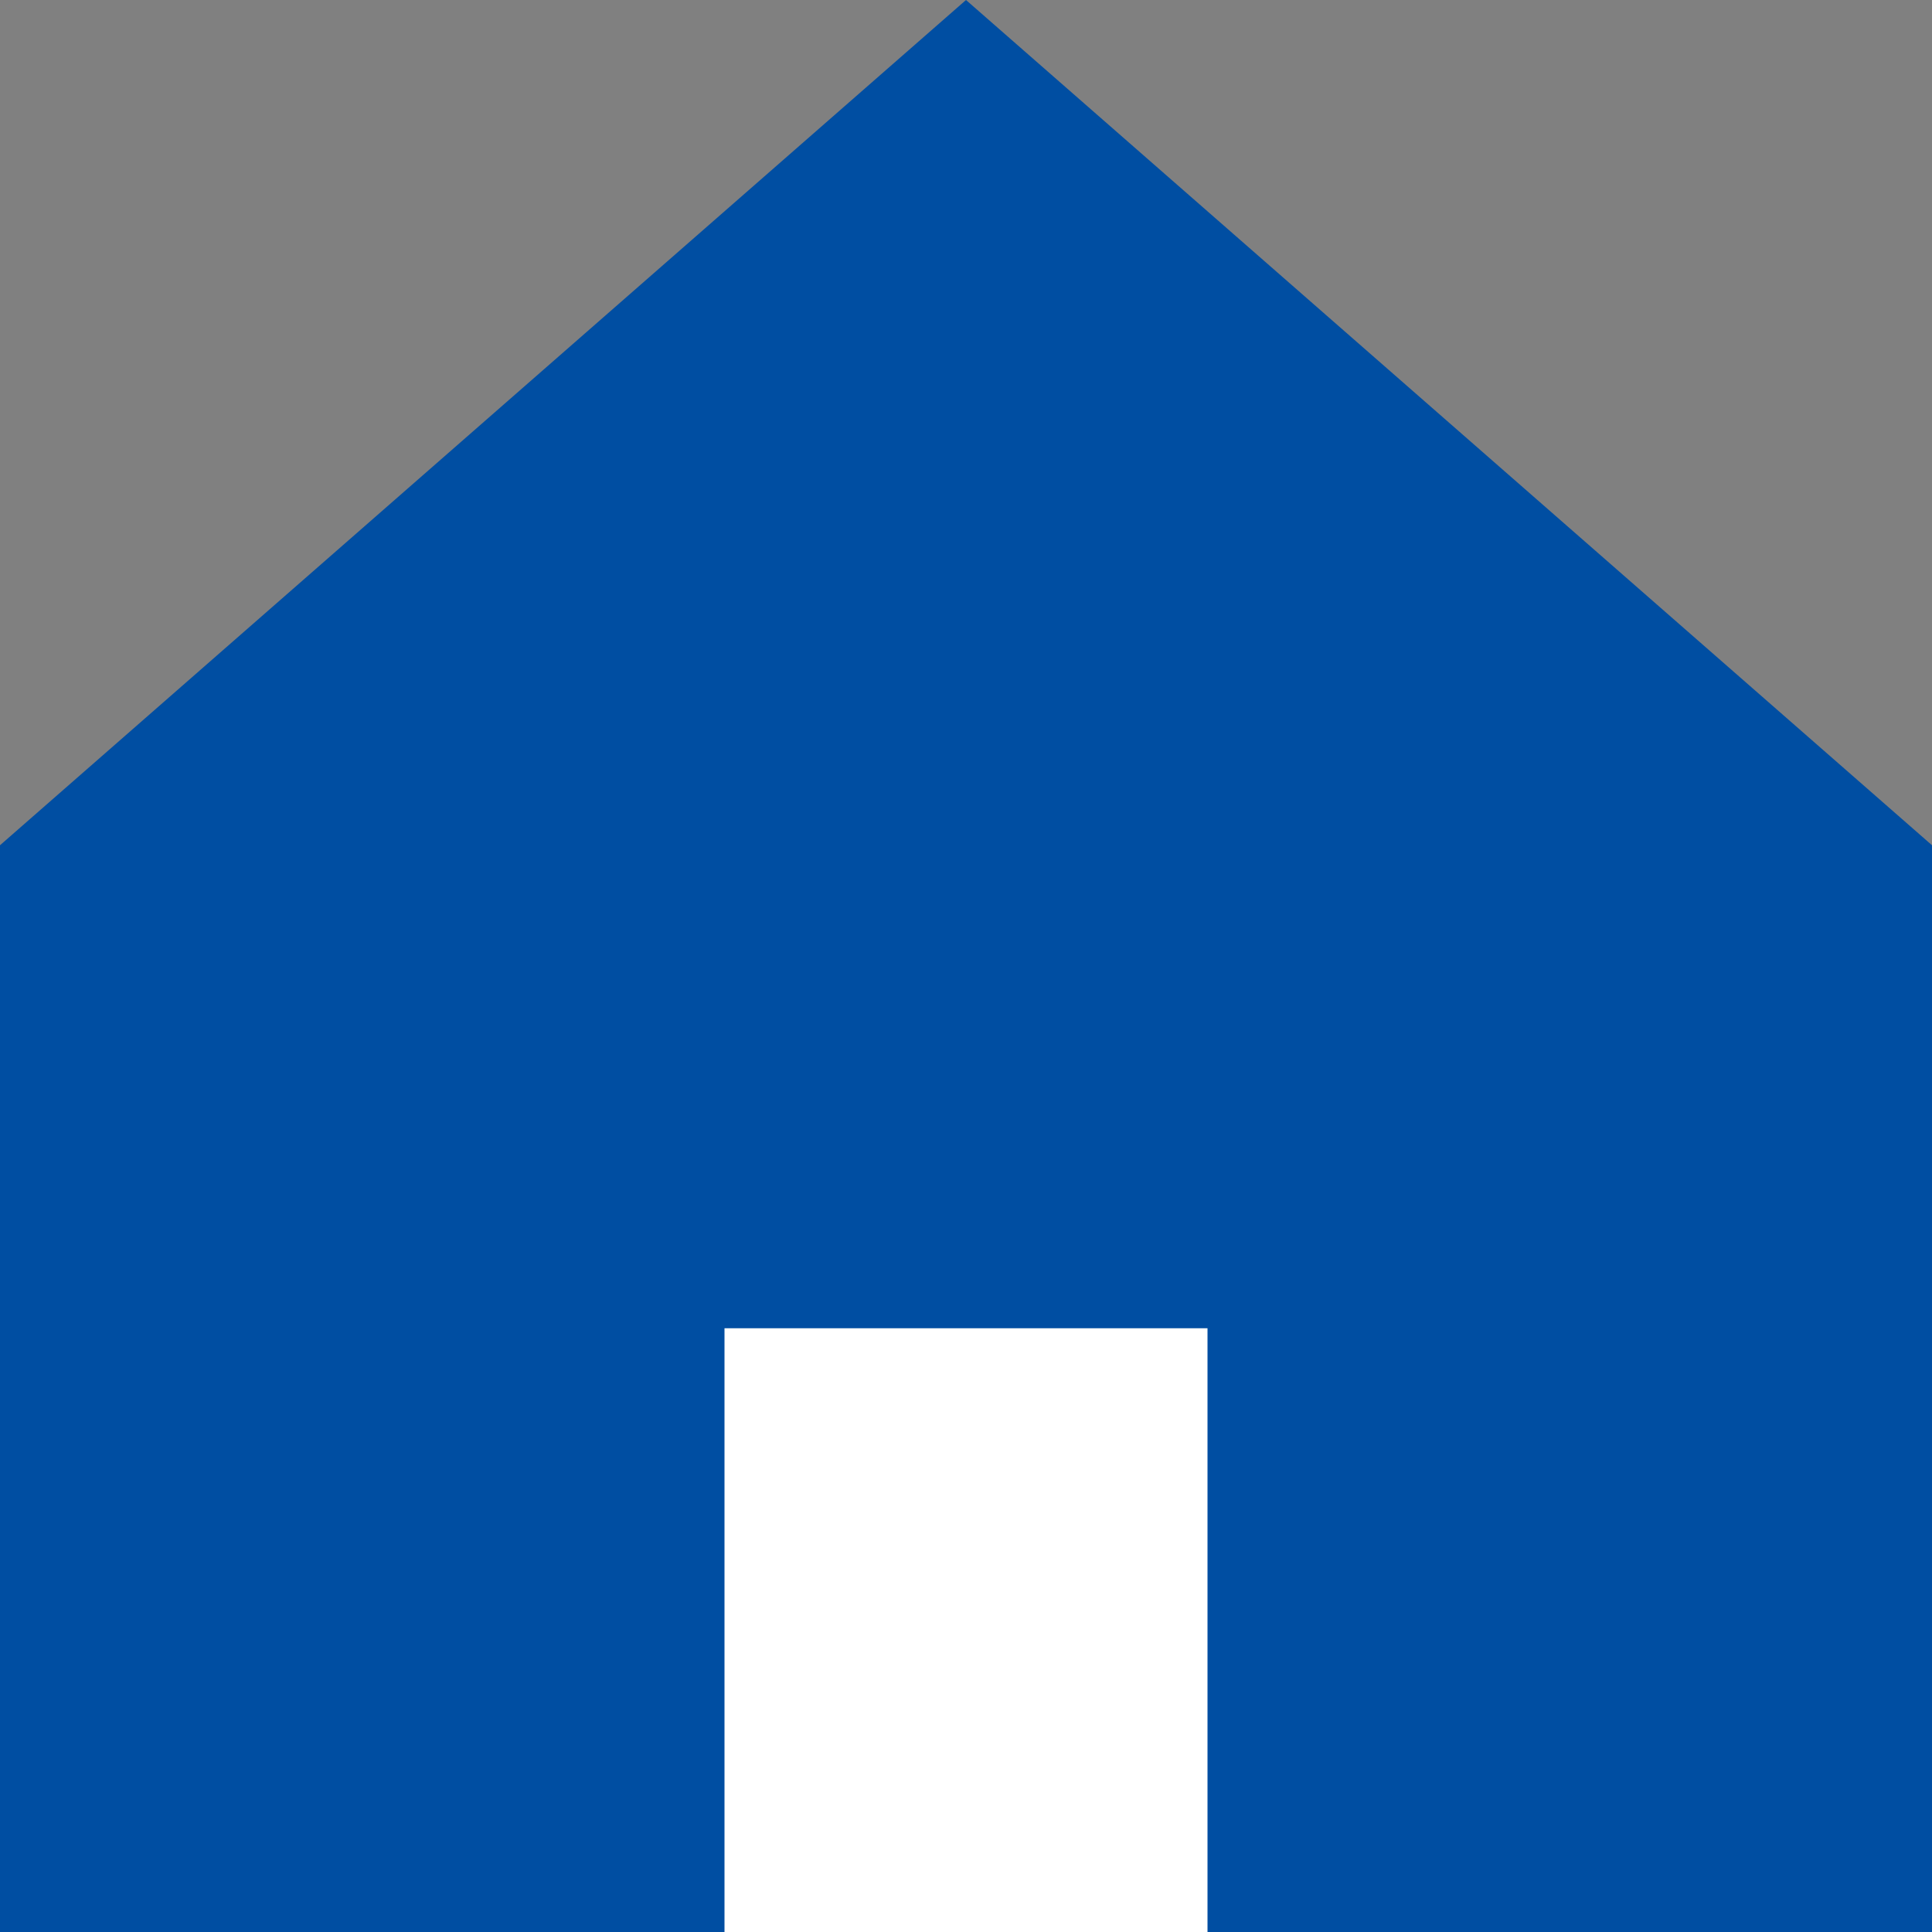
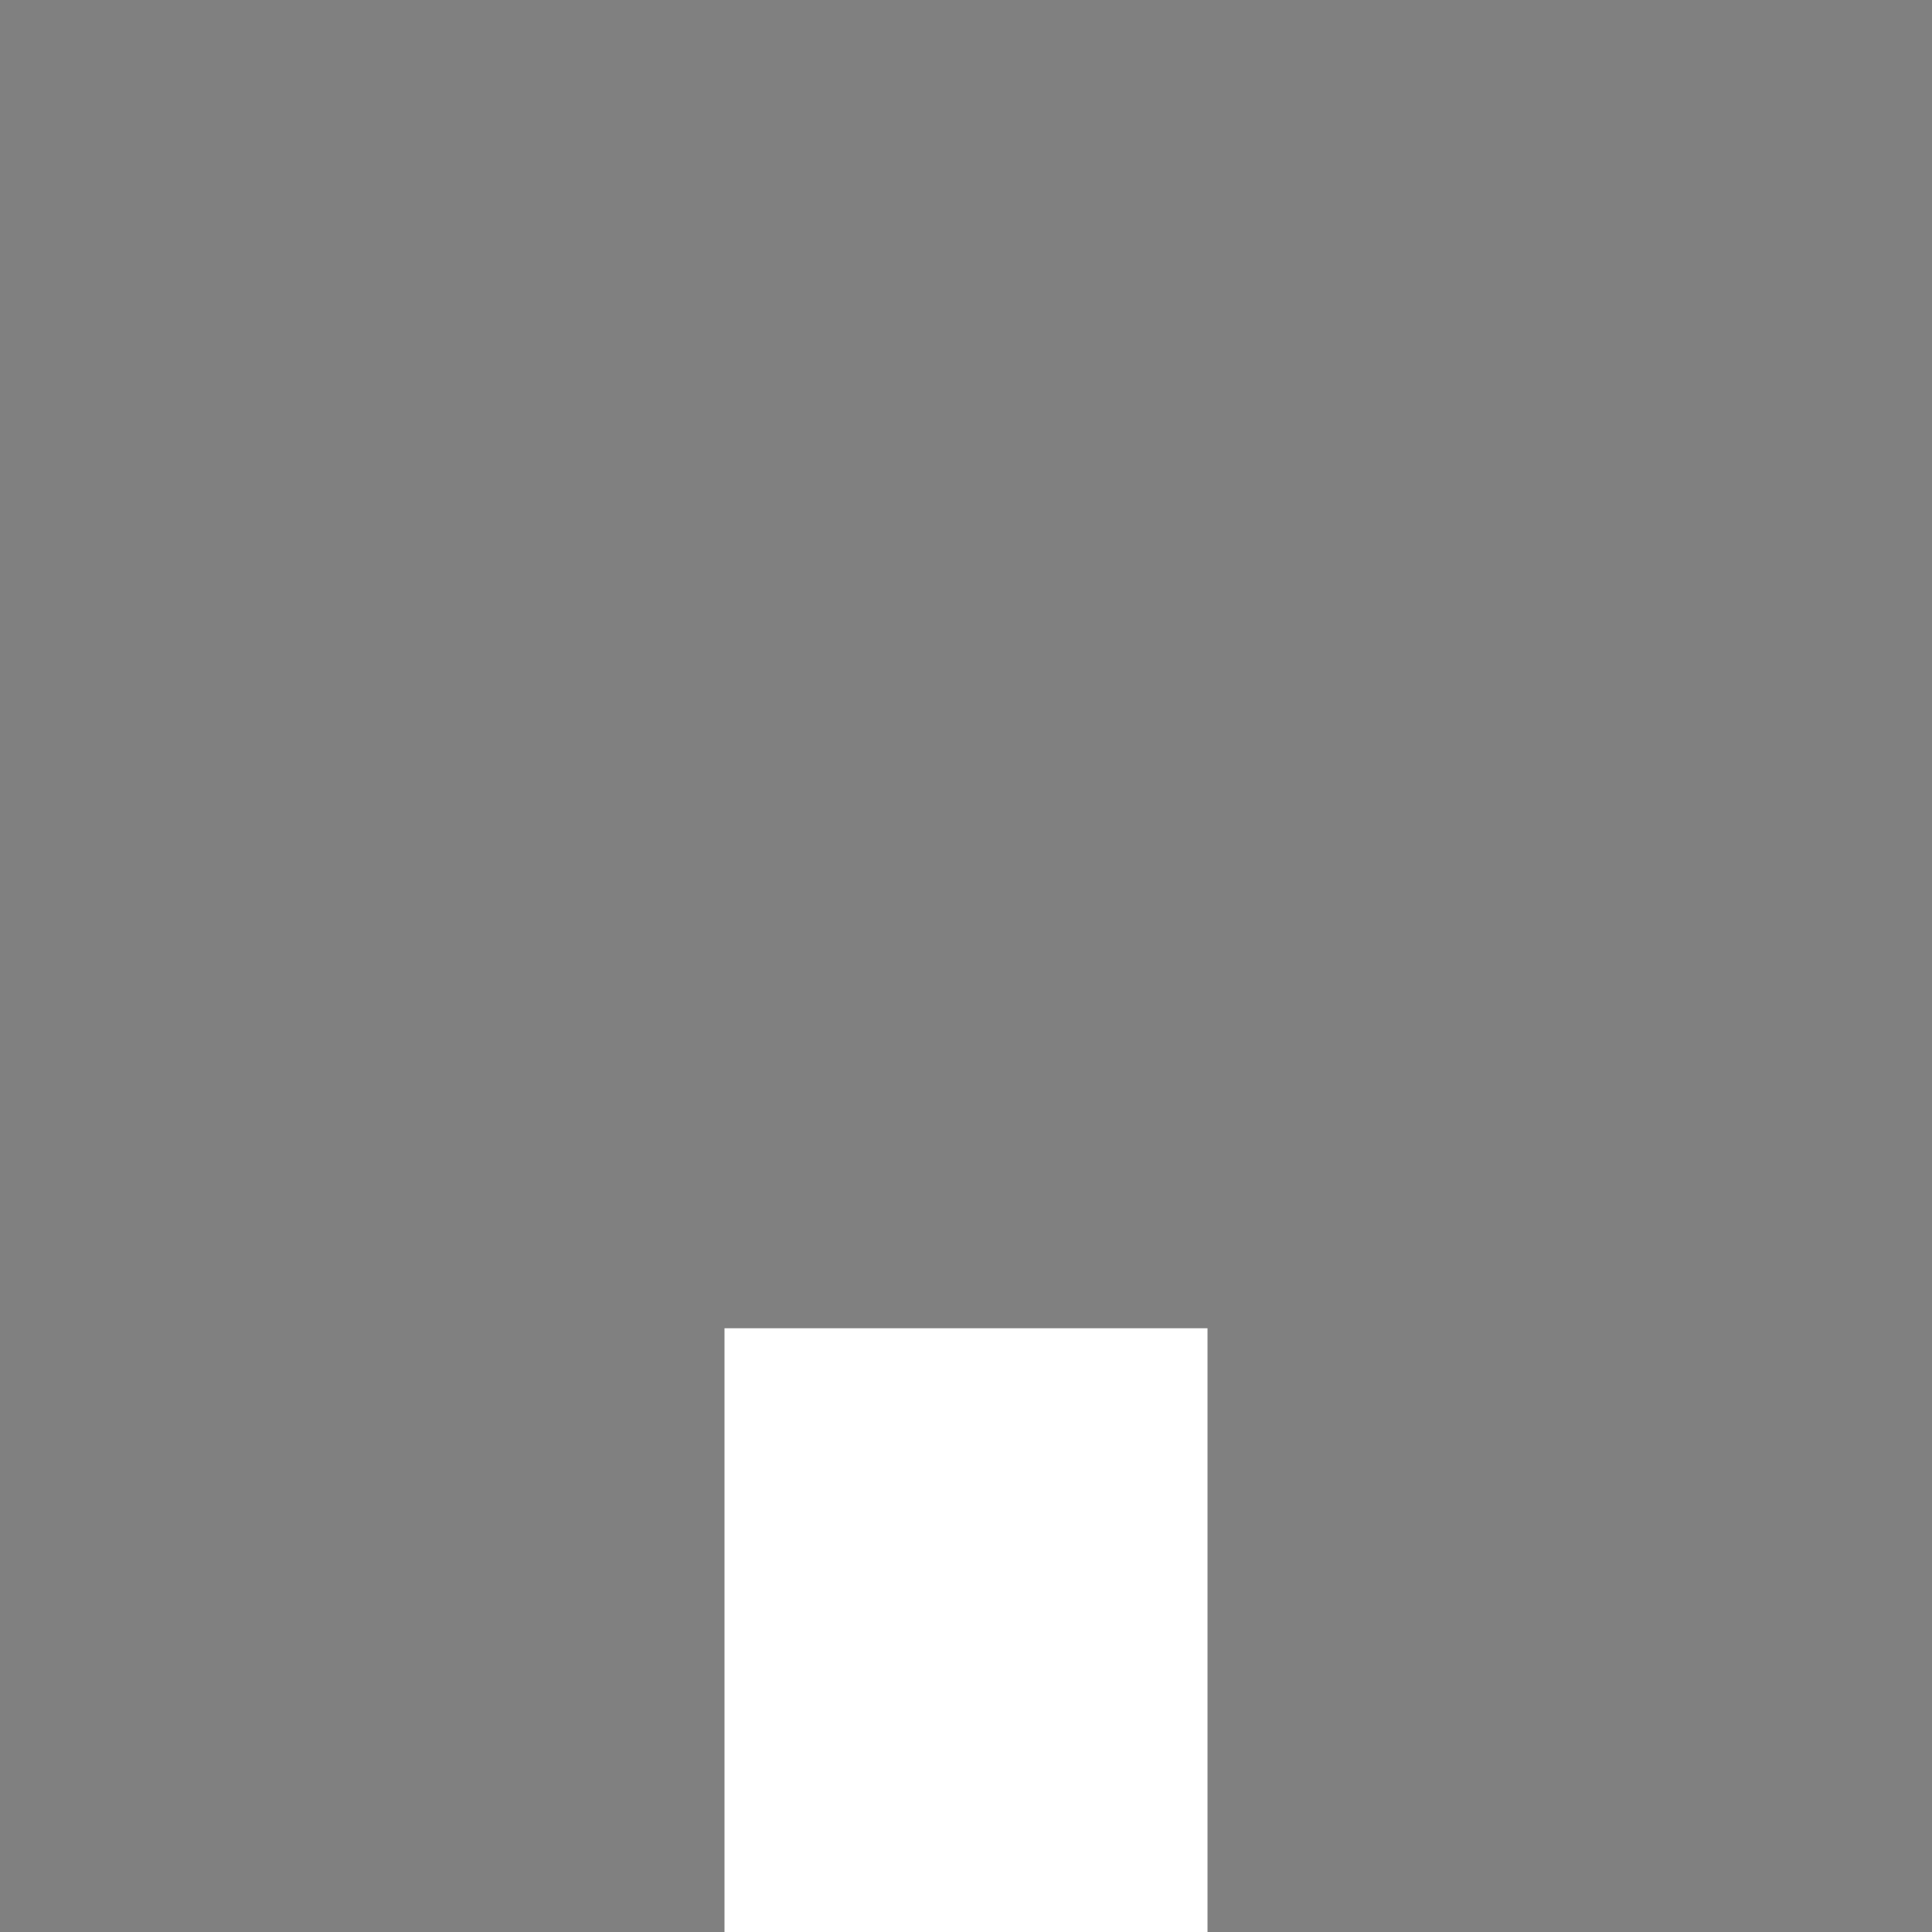
<svg xmlns="http://www.w3.org/2000/svg" viewBox="0 0 16 16" fill="none">
  <rect x="0" y="0" width="16" height="16" fill="#808080" stroke="none" />
-   <path fill-rule="evenodd" clip-rule="evenodd" d="M16 7L8 0L0 7V16H16V7Z" fill="#004EA2" />
  <rect x="6" y="11" width="4" height="5" fill="white" />
</svg>